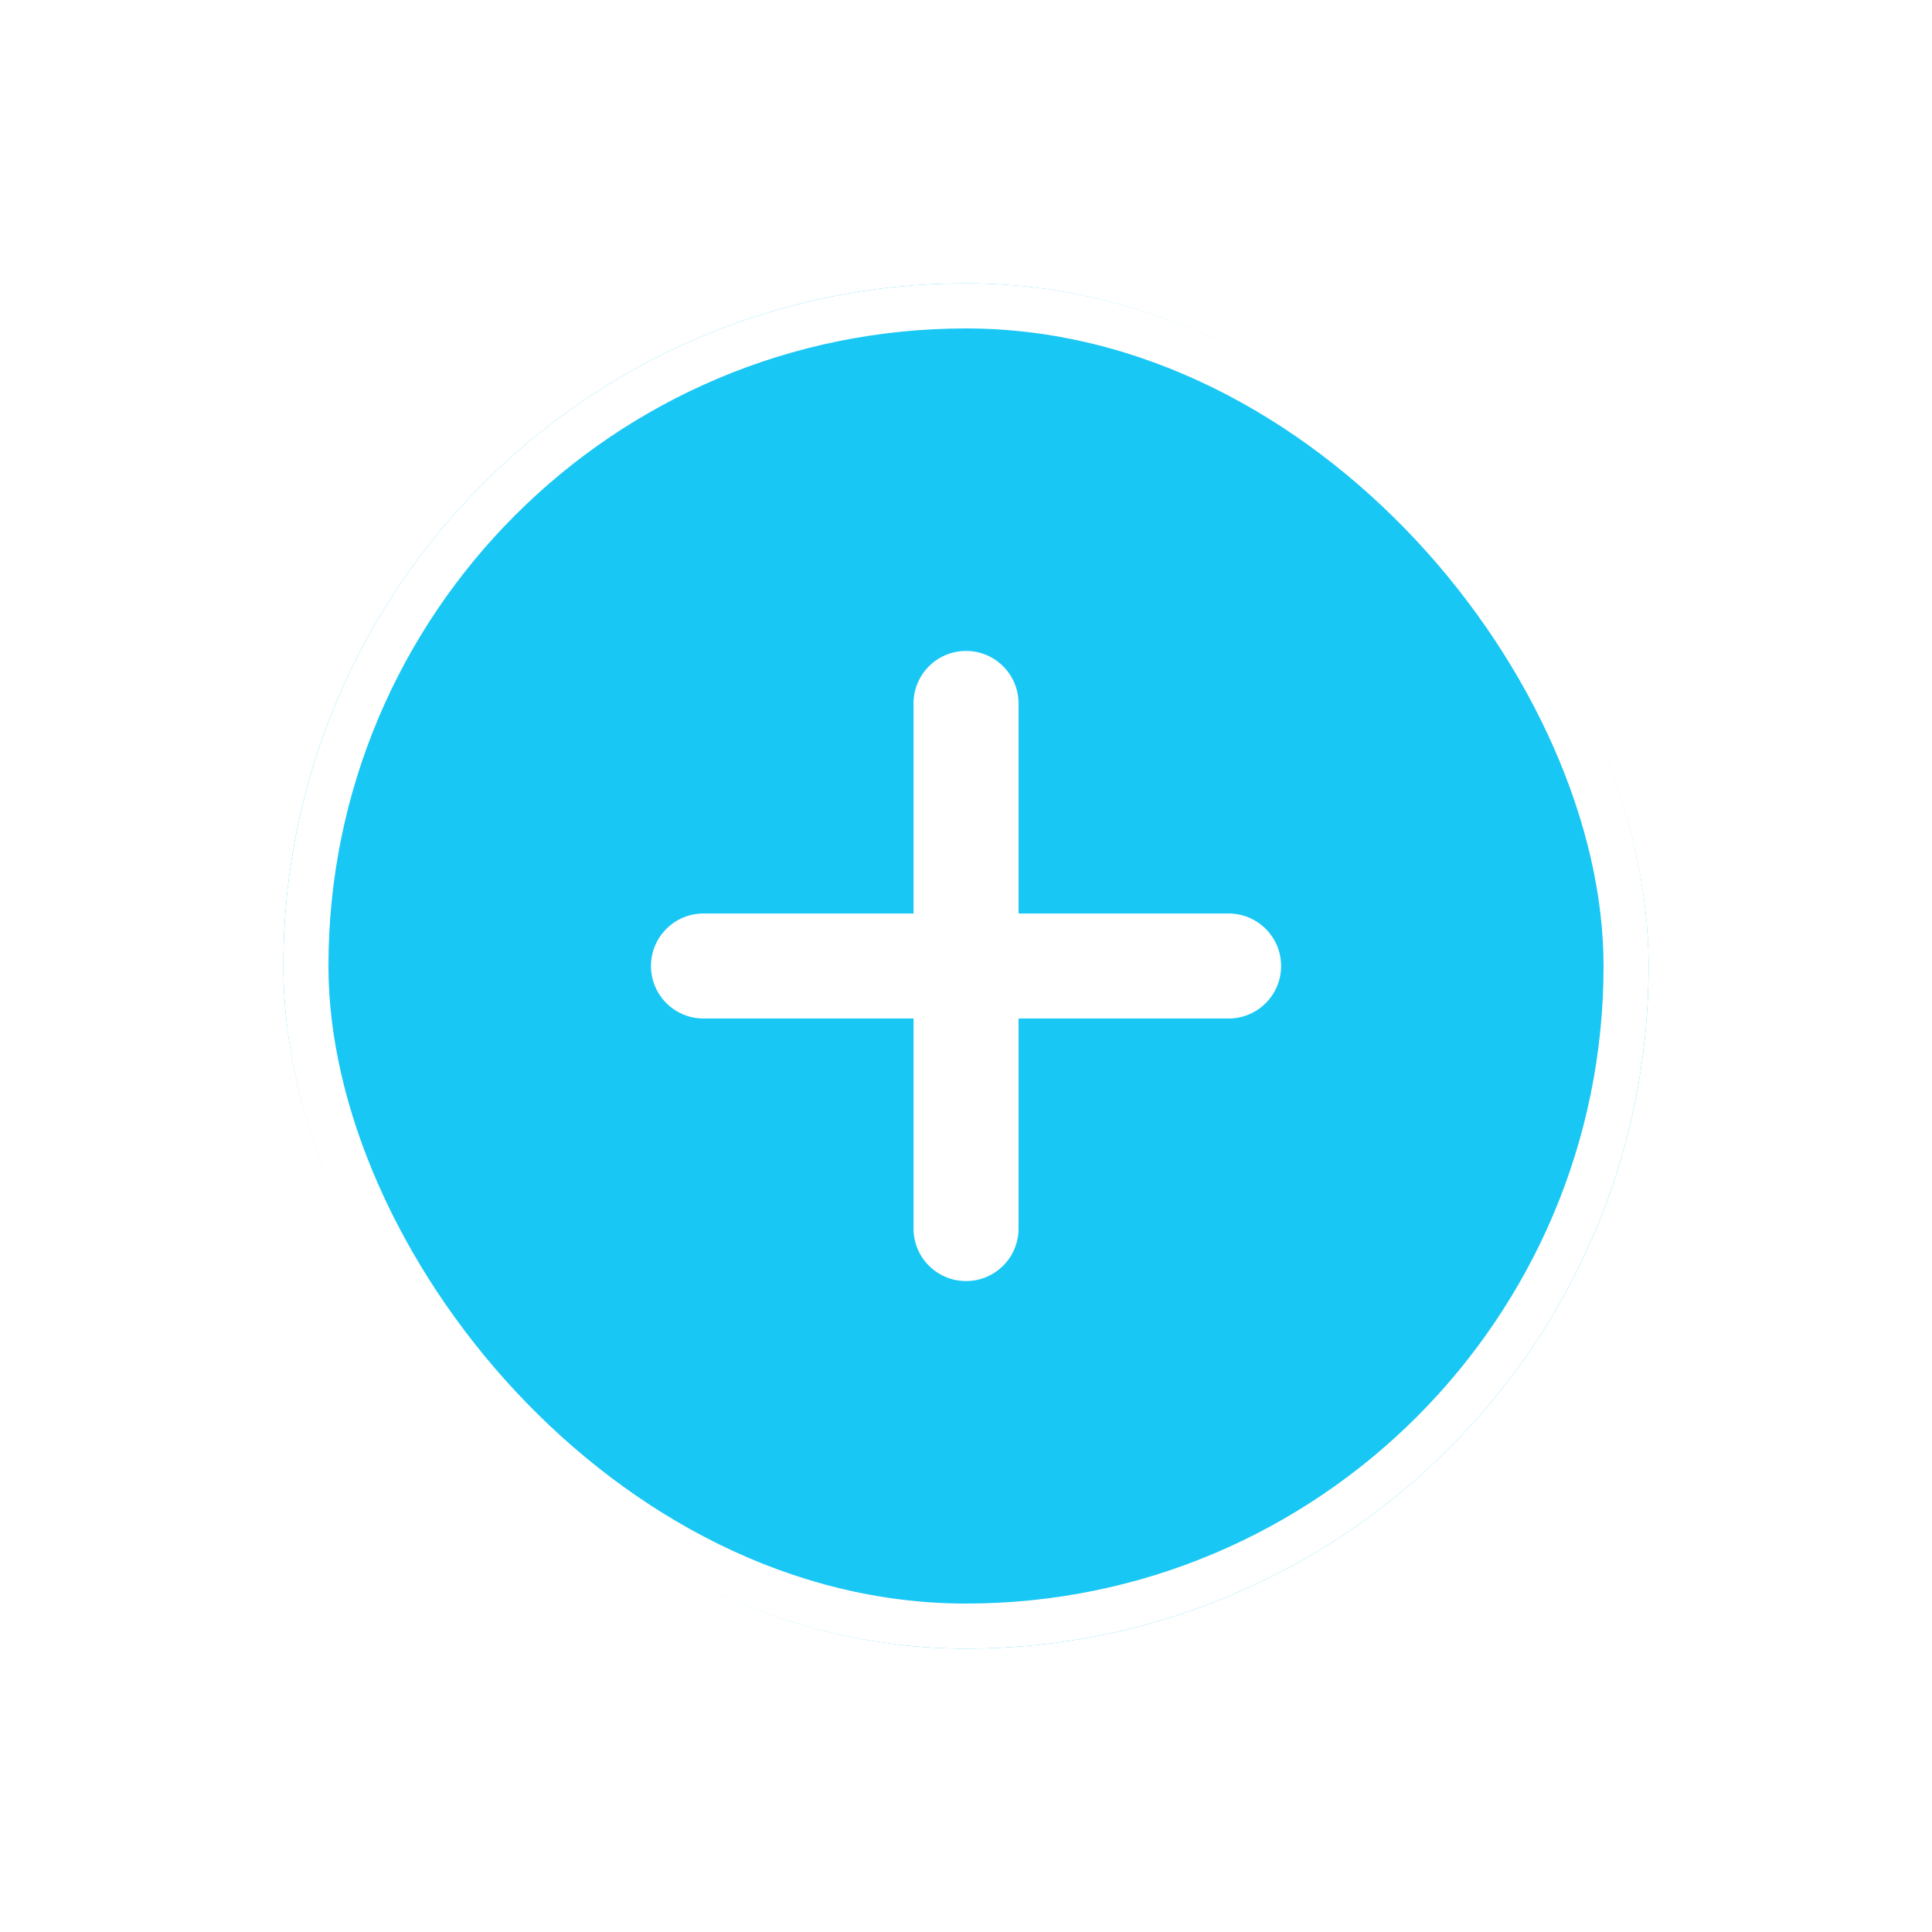
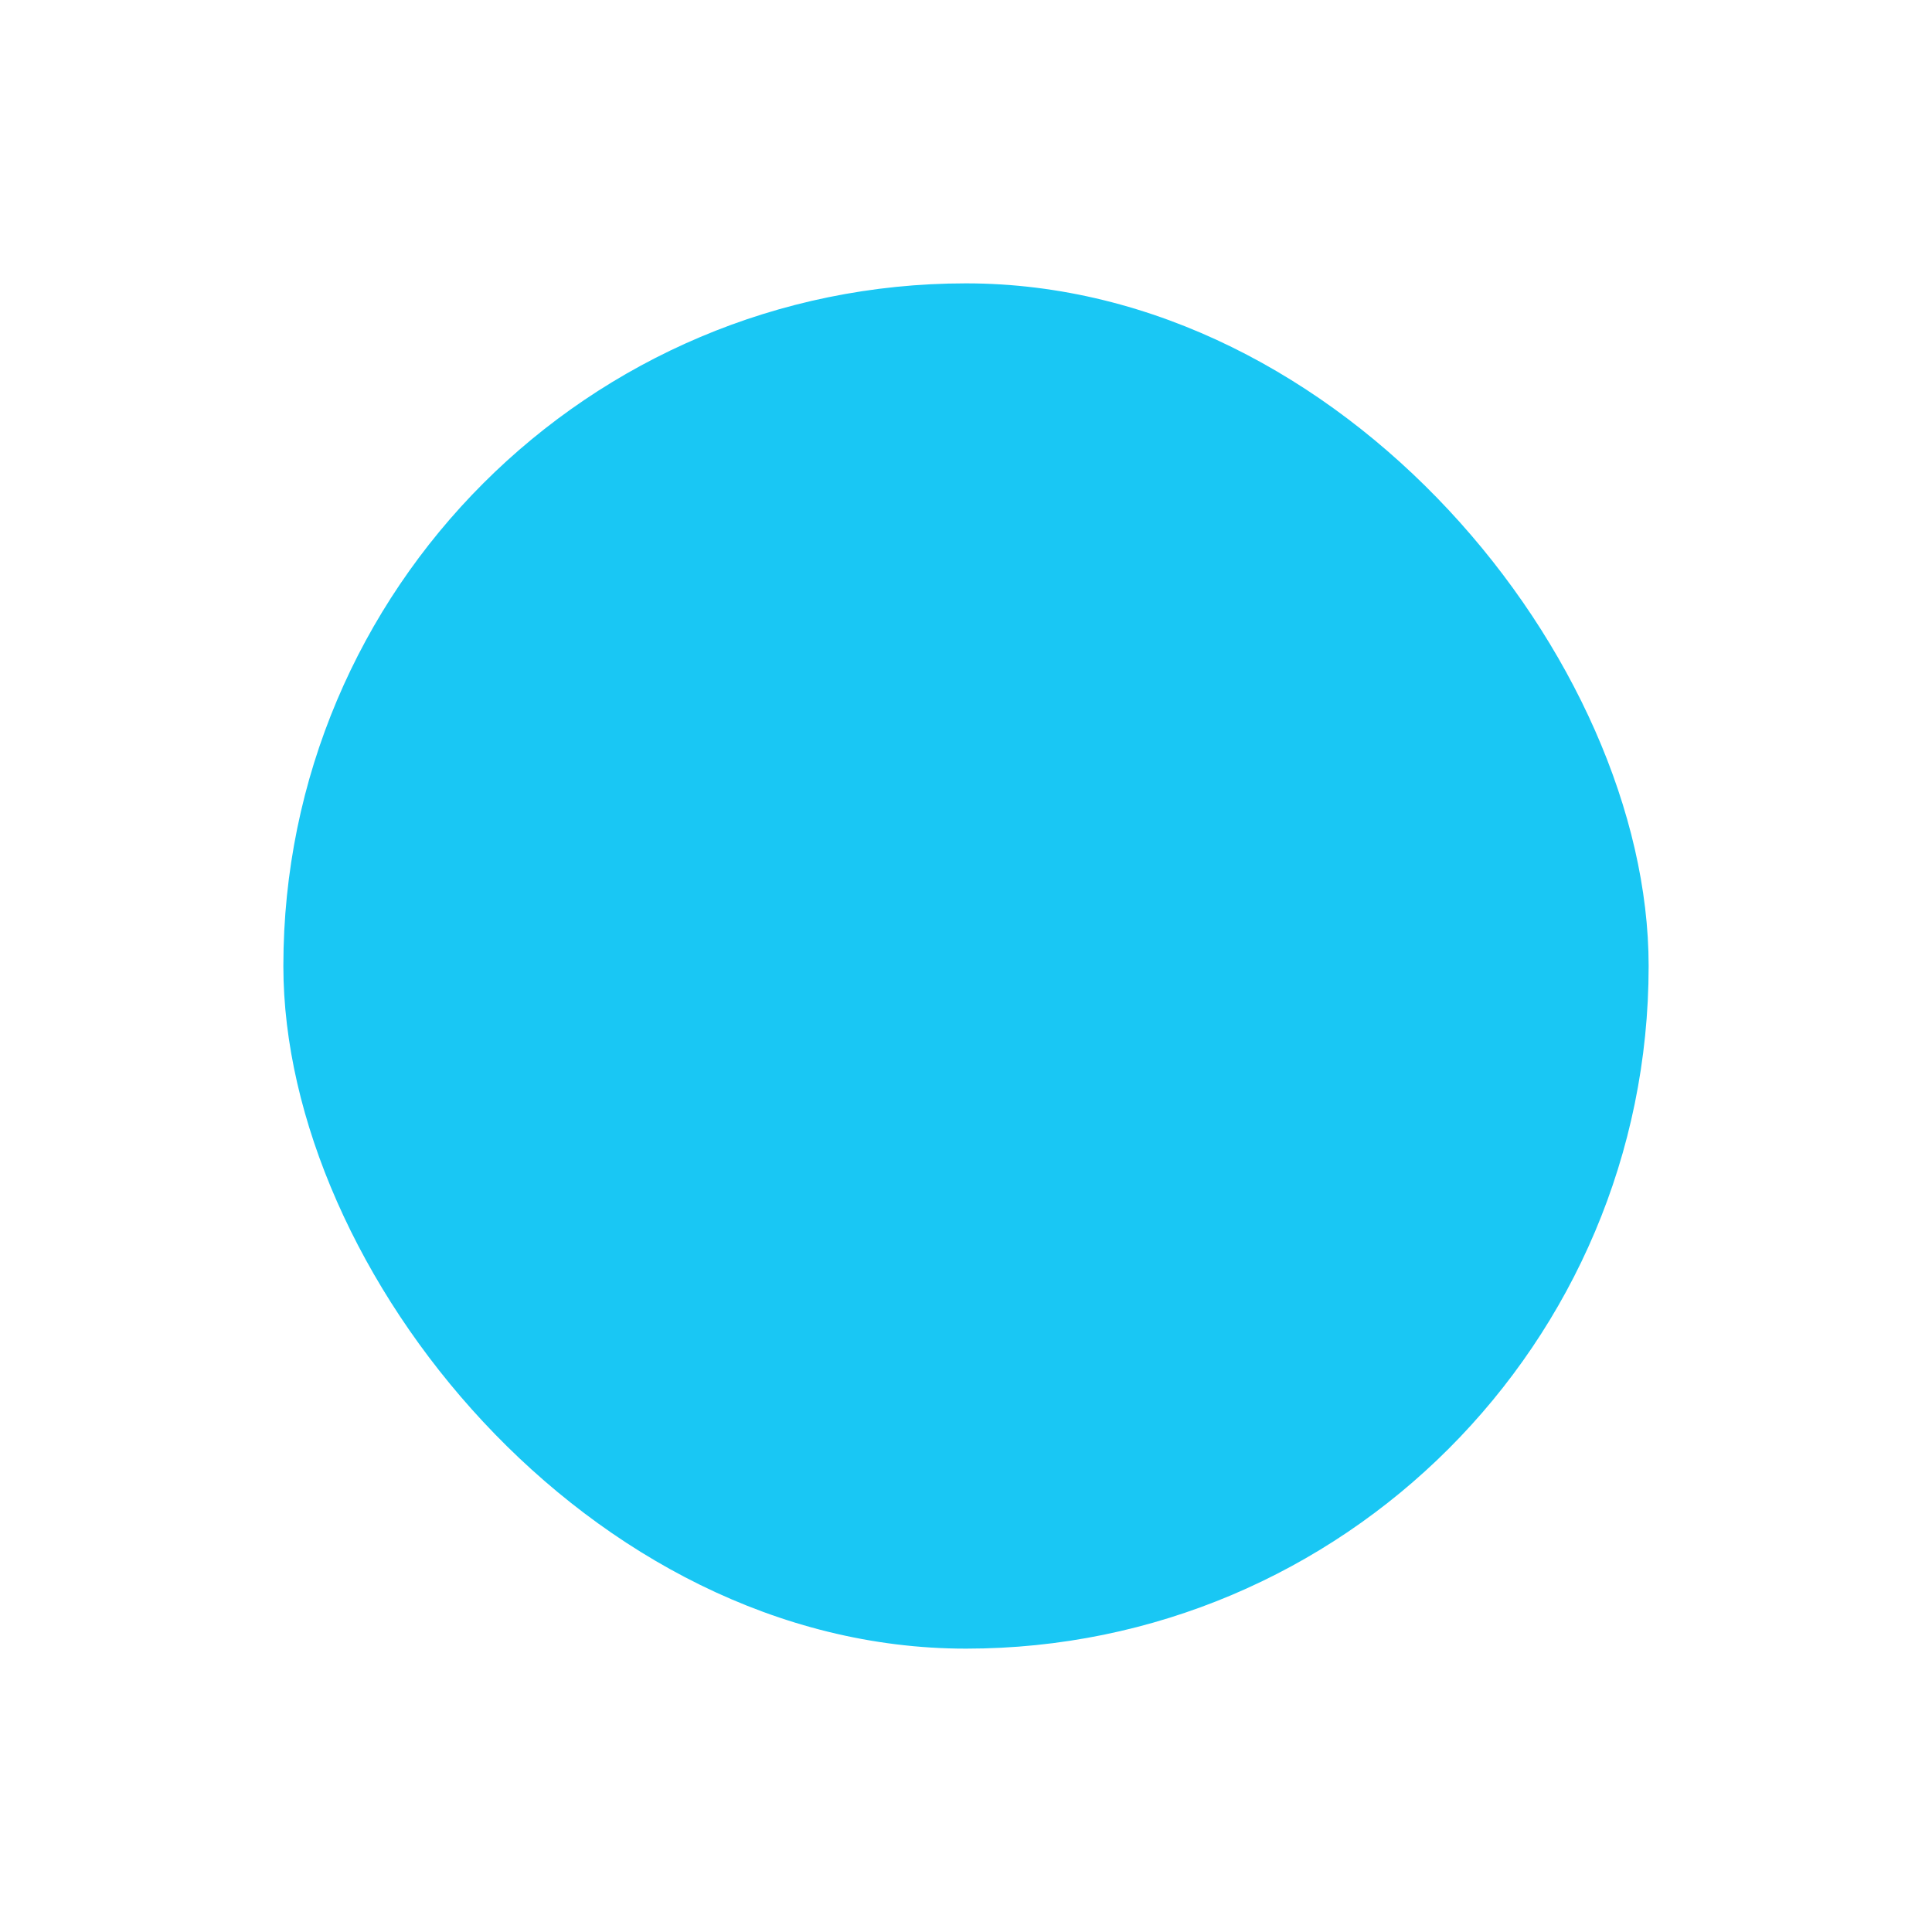
<svg xmlns="http://www.w3.org/2000/svg" width="300" height="300" viewBox="0 0 300 300" fill="none">
  <g filter="url(#filter0_d_3909_7269)">
    <rect x="44" y="30" width="212" height="212" rx="106" fill="#19C7F4" />
-     <rect x="47.5" y="33.5" width="205" height="205" rx="102.5" stroke="white" stroke-width="7" />
-     <path d="M150.006 87.077C154.509 87.077 158.16 90.728 158.16 95.231V127.846H190.775C195.279 127.846 198.929 131.497 198.929 136C198.929 140.503 195.279 144.154 190.775 144.154H158.16V176.769C158.16 181.272 154.509 184.923 150.006 184.923C145.503 184.923 141.852 181.272 141.852 176.769V144.154H109.237C104.734 144.154 101.083 140.503 101.083 136C101.083 131.497 104.734 127.846 109.237 127.846H141.852V95.231C141.852 90.728 145.503 87.077 150.006 87.077Z" fill="white" />
  </g>
  <defs>
    <filter id="filter0_d_3909_7269" x="0" y="0" width="300" height="300" filterUnits="userSpaceOnUse" color-interpolation-filters="sRGB">
      <feFlood flood-opacity="0" result="BackgroundImageFix" />
      <feColorMatrix in="SourceAlpha" type="matrix" values="0 0 0 0 0 0 0 0 0 0 0 0 0 0 0 0 0 0 127 0" result="hardAlpha" />
      <feOffset dy="14" />
      <feGaussianBlur stdDeviation="22" />
      <feComposite in2="hardAlpha" operator="out" />
      <feColorMatrix type="matrix" values="0 0 0 0 0.07 0 0 0 0 0.109 0 0 0 0 0.334 0 0 0 0.24 0" />
      <feBlend mode="normal" in2="BackgroundImageFix" result="effect1_dropShadow_3909_7269" />
      <feBlend mode="normal" in="SourceGraphic" in2="effect1_dropShadow_3909_7269" result="shape" />
    </filter>
  </defs>
</svg>